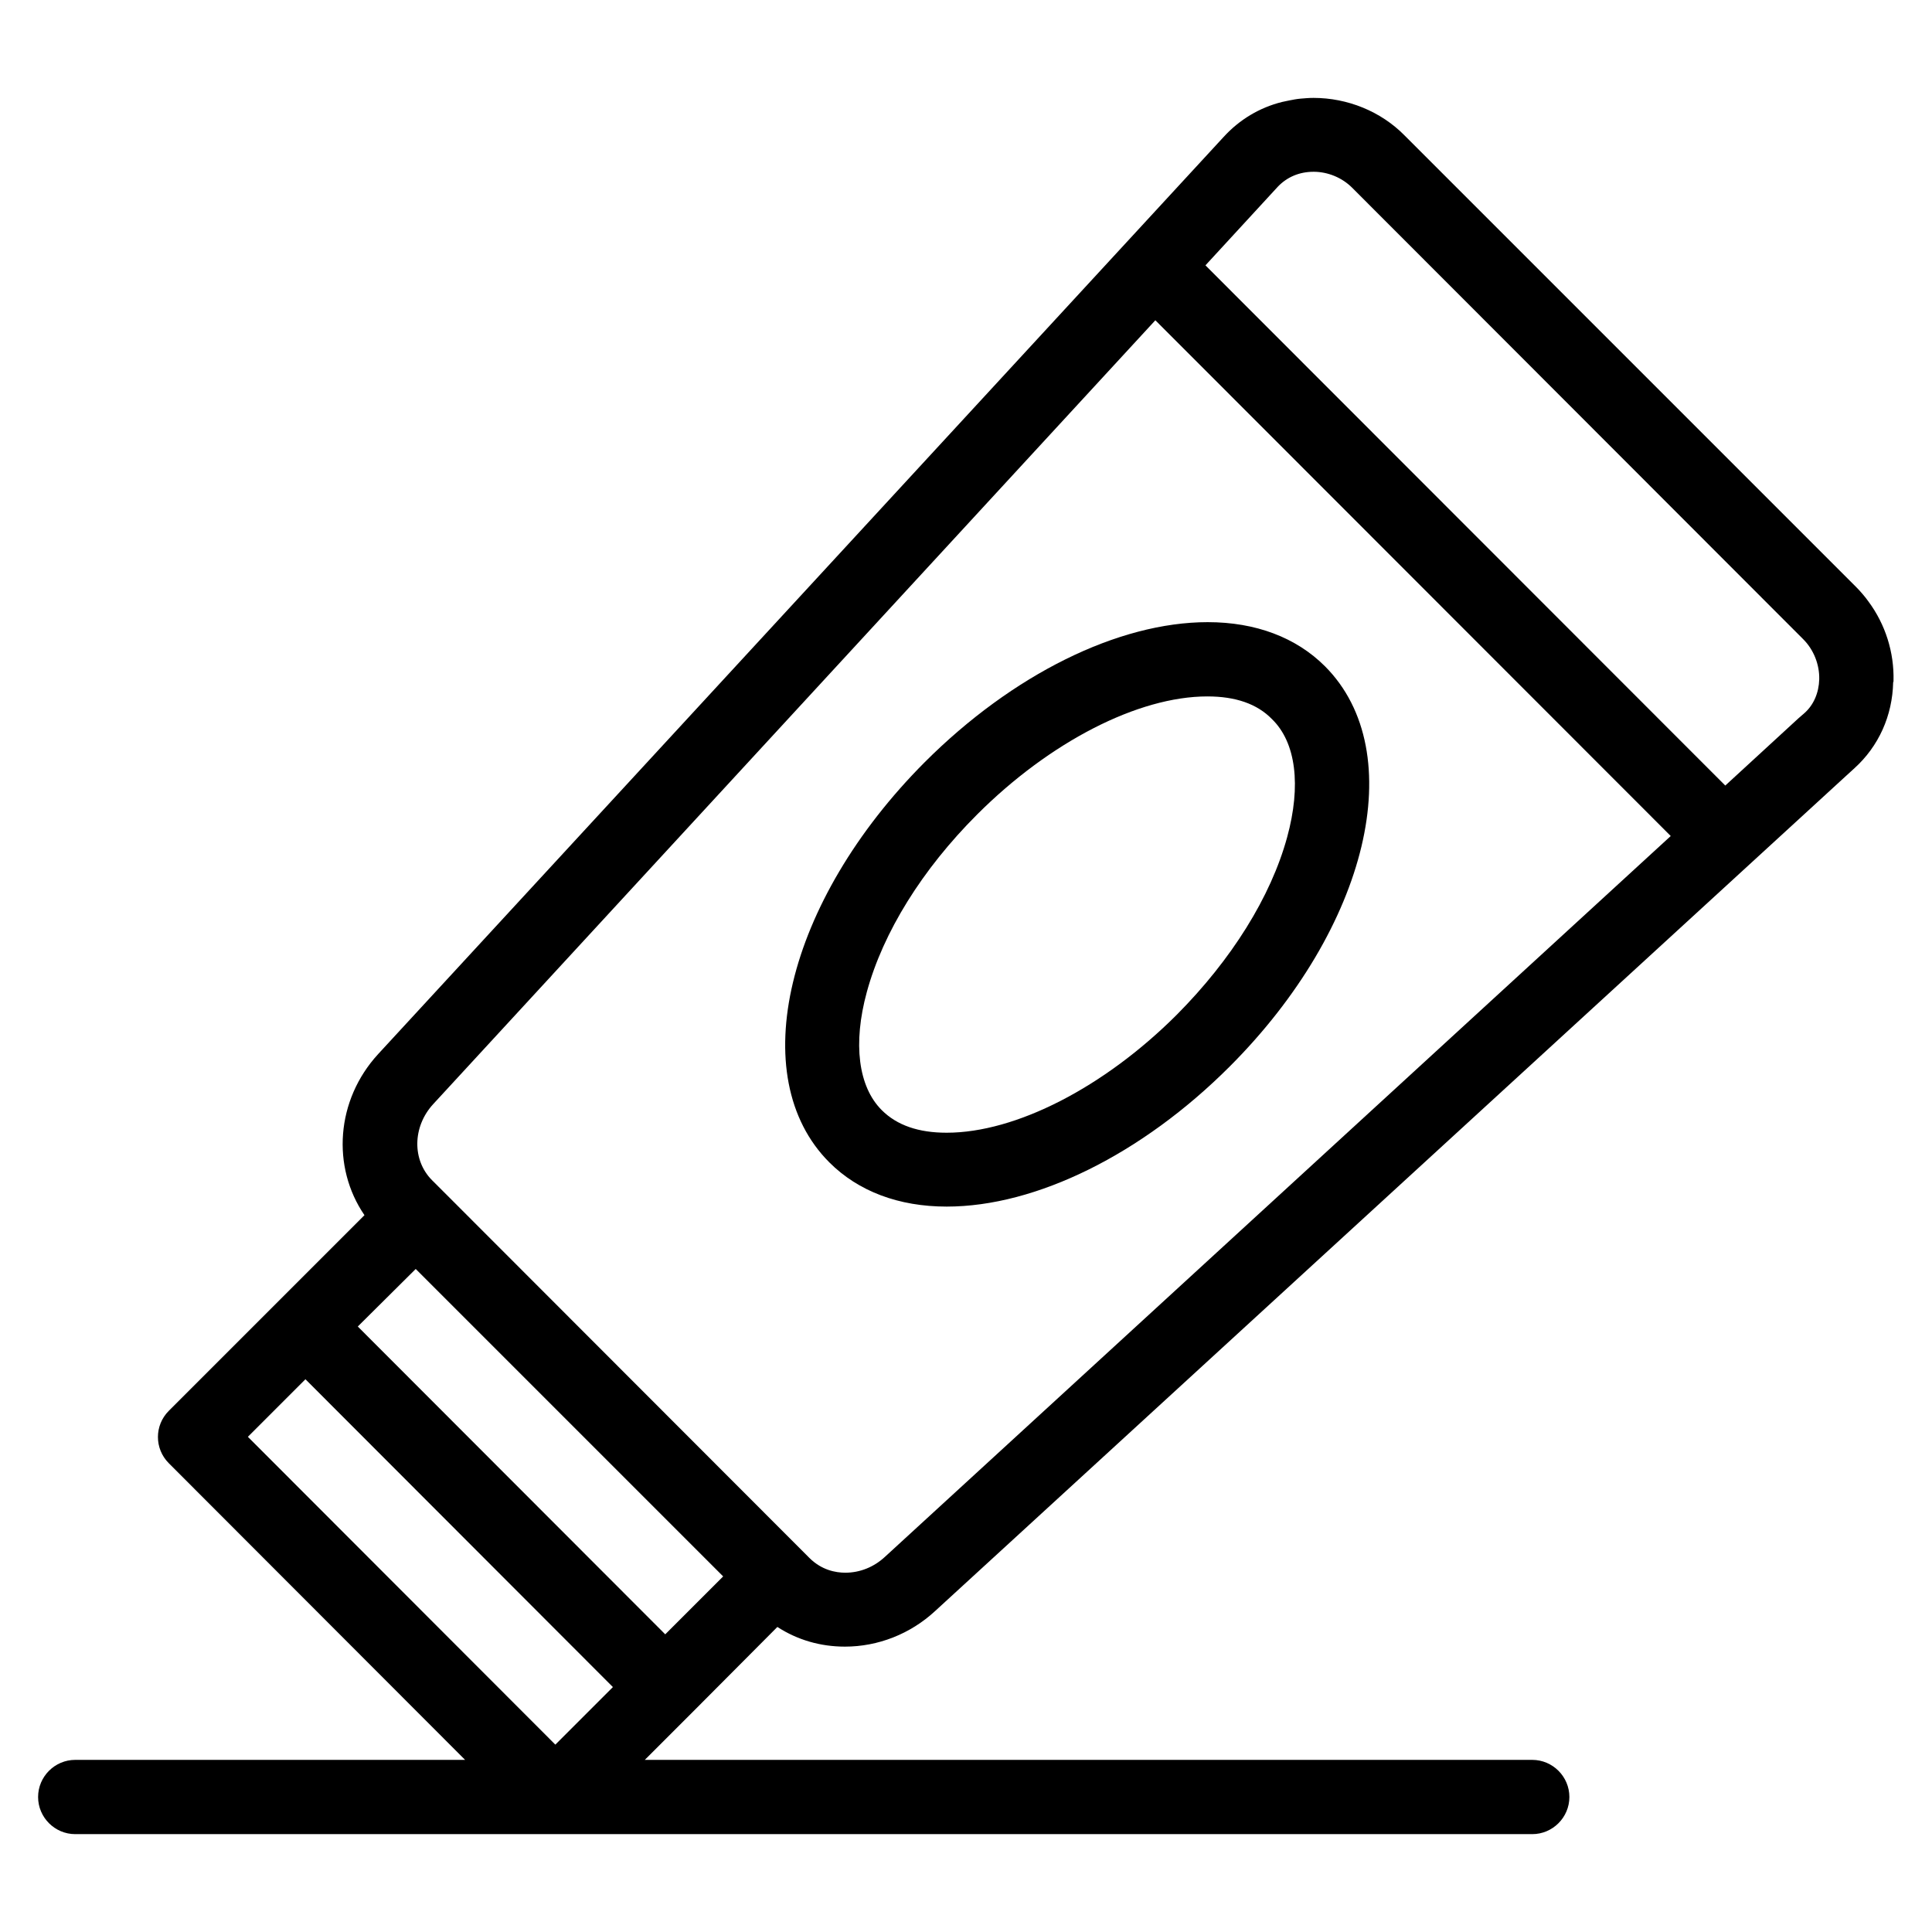
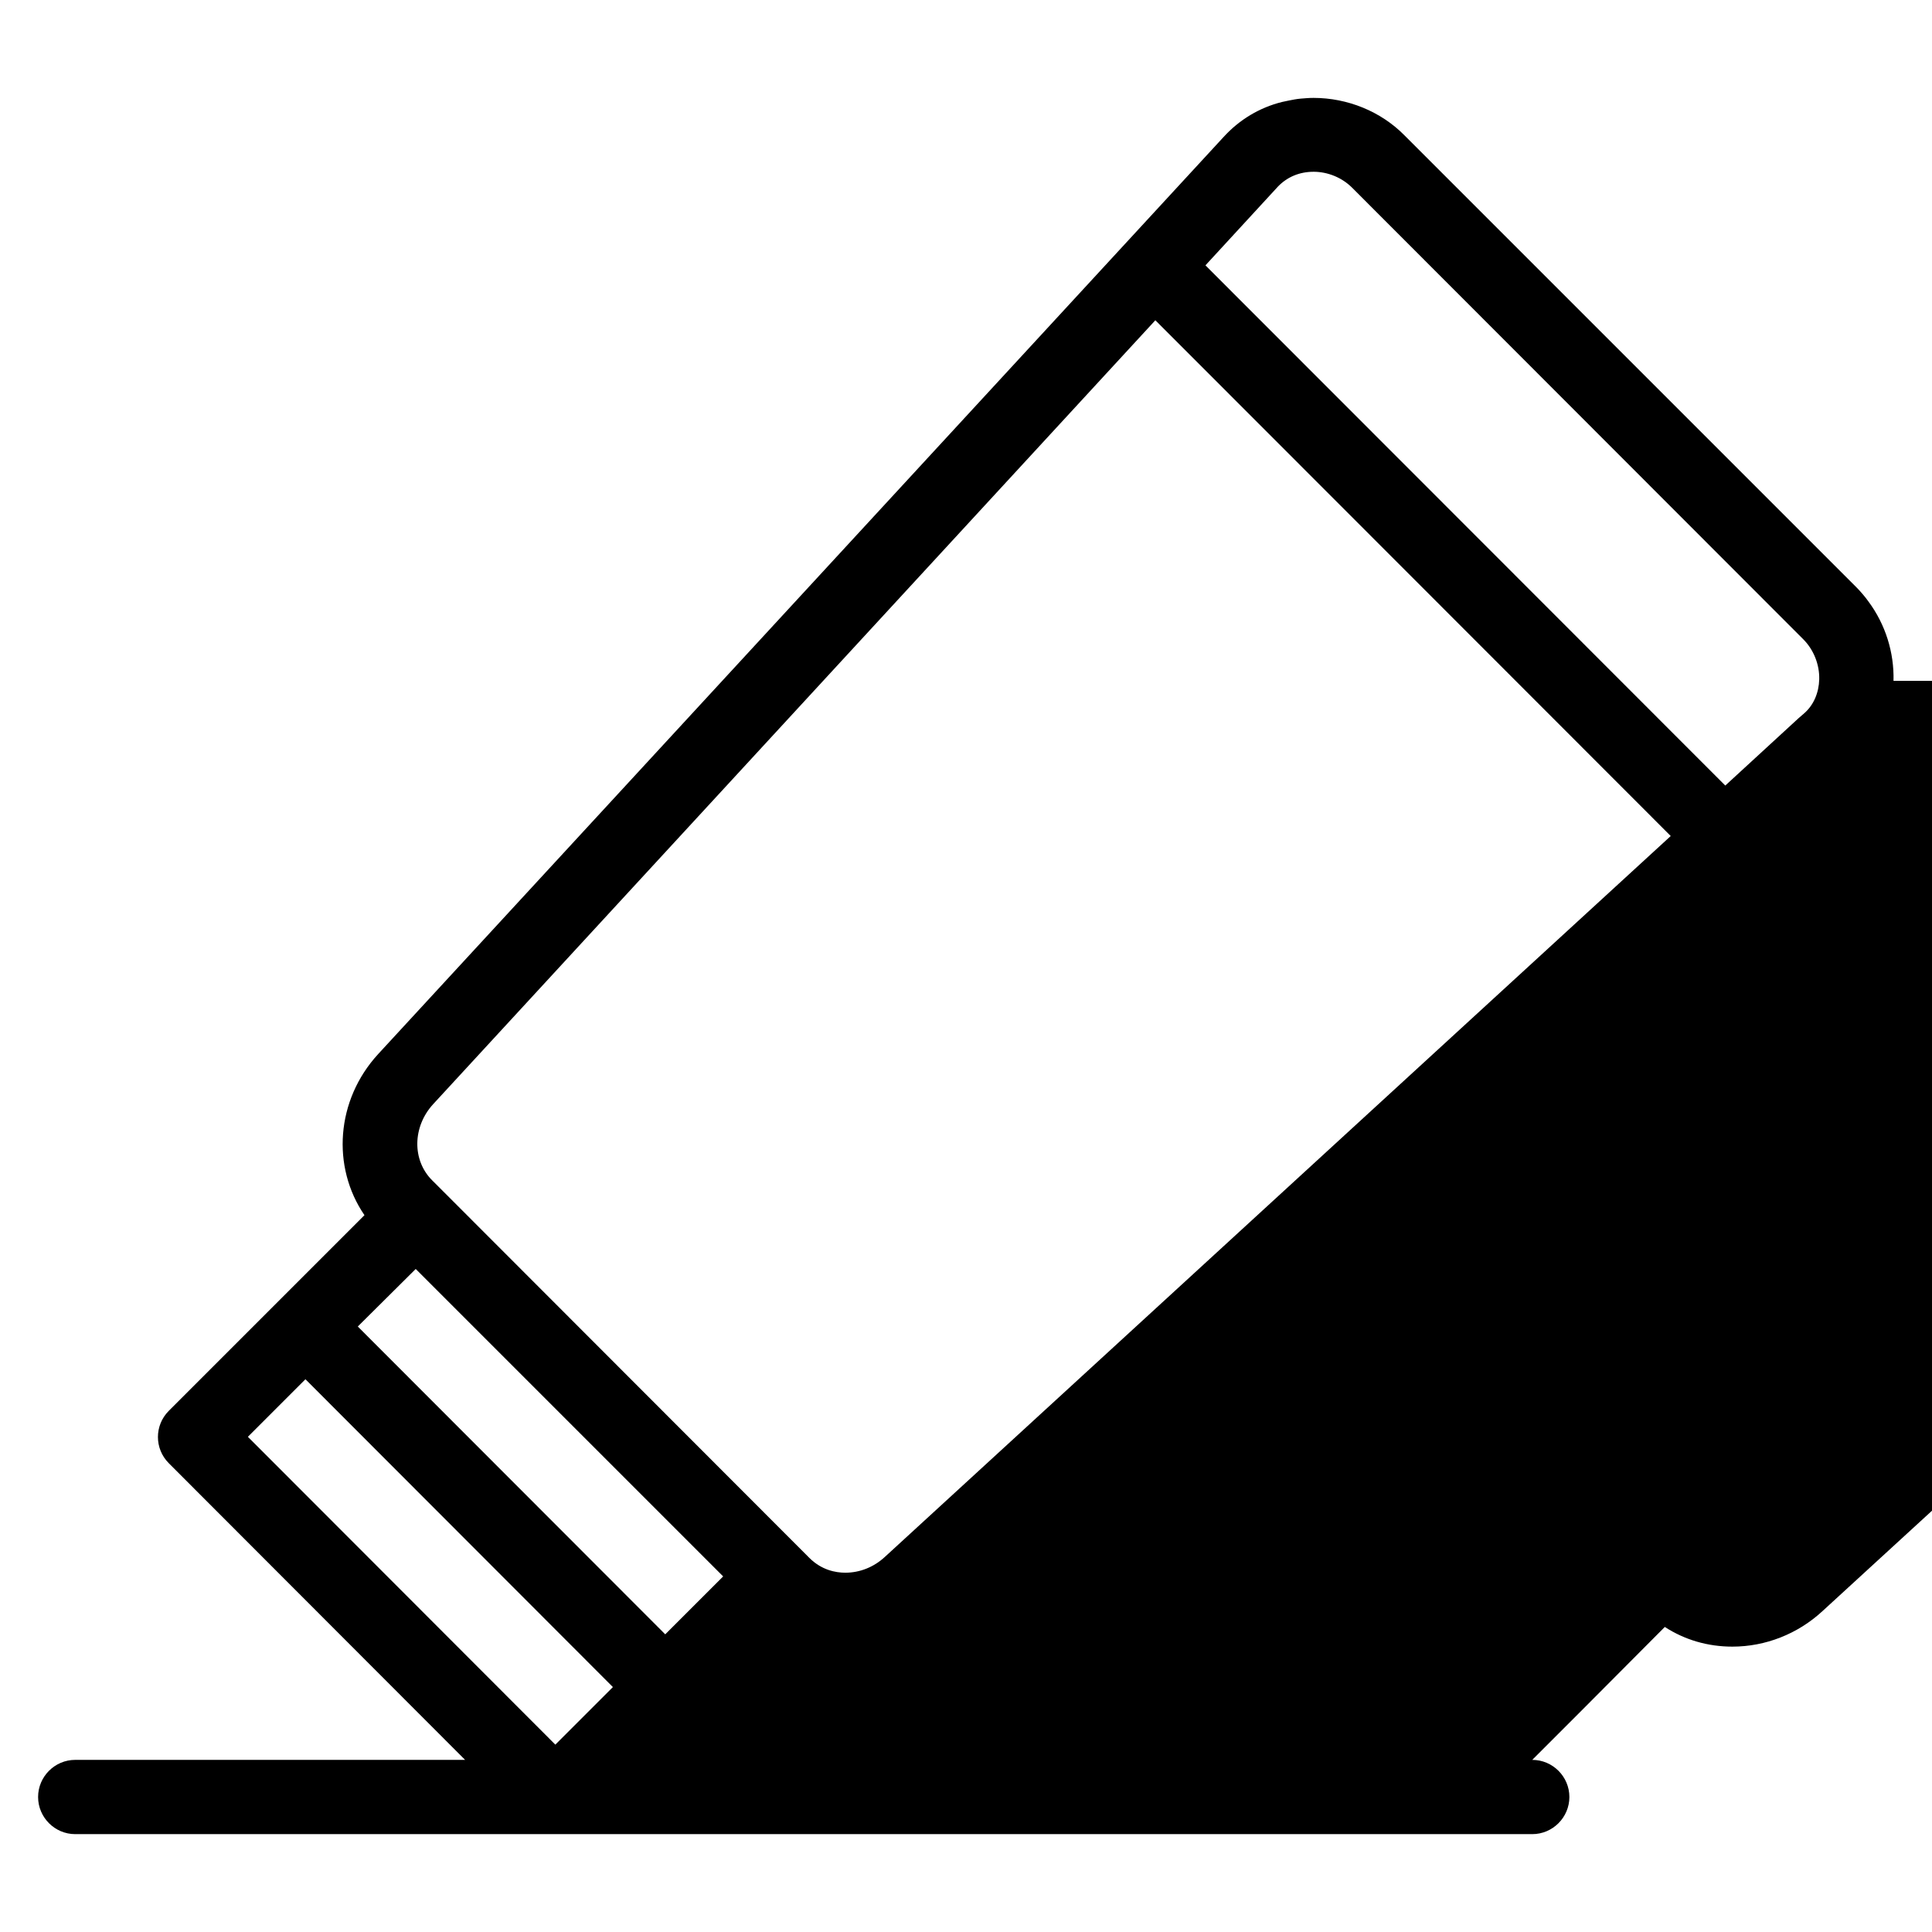
<svg xmlns="http://www.w3.org/2000/svg" fill="#000000" width="800px" height="800px" version="1.1" viewBox="144 144 512 512">
  <g>
-     <path d="m645.8 324.43c0.195-7.578-2.164-14.957-6.594-20.961-0.984-1.379-2.164-2.754-3.344-3.938l-119.65-119.65c-6.297-6.394-15.152-9.938-24.109-9.938-1.18 0-2.262 0.098-3.445 0.195-1.082 0.098-2.066 0.297-3.051 0.492-0.59 0.098-1.277 0.297-1.871 0.395-5.902 1.477-11.219 4.625-15.449 9.25l-224.06 243.05c-11.219 12.203-12.398 29.914-3.641 42.707l-51.855 51.855c-3.836 3.836-3.836 10.035 0 13.875l78.523 78.621h-103.32c-5.41 0-9.84 4.43-9.84 9.84s4.43 9.84 9.84 9.84h126.25 0.789 0.789 258.3c5.41 0 9.84-4.43 9.84-9.84s-4.43-9.84-9.84-9.84h-235.18l12.398-12.398 22.73-22.828c5.312 3.445 11.414 5.215 17.91 5.215 8.758 0 17.32-3.344 23.91-9.445l241.38-221.3 2.262-2.066c6.394-5.805 10.035-13.875 10.234-22.73 0.098-0.195 0.098-0.293 0.098-0.395zm-153.7-134.91c3.836 0 7.578 1.574 10.234 4.231l119.55 119.66c2.754 2.754 4.328 6.691 4.231 10.629-0.098 3.543-1.477 6.789-3.938 8.953l-1.477 1.277-19.484 17.91-137.76-137.86 19.195-20.859c2.457-2.559 5.707-3.938 9.445-3.938zm-237.93 290.77 81.477 81.477-15.352 15.348-81.477-81.574zm-29.223 29.227 81.477 81.574-15.254 15.254-81.477-81.574zm153.6 47.035c-2.953 2.754-6.691 4.231-10.527 4.231-2.559 0-6.297-0.688-9.543-3.938l-92.496-92.594-7.477-7.477c-5.312-5.312-5.215-14.168 0.297-20.172l191.38-207.73 136.58 136.68z" />
-     <path d="m495.15 320.59c-7.676-7.676-18.402-11.711-31.094-11.711-23.715 0-51.758 13.875-74.98 37.098-36.801 36.898-47.922 83.445-25.289 106.07 7.676 7.676 18.402 11.711 31.094 11.711 23.715 0 51.758-13.875 74.98-37.098 36.801-36.801 47.922-83.344 25.289-106.07zm-10.039 45.266c-4.328 15.844-14.762 32.473-29.227 47.035-19.285 19.285-42.707 31.293-61.008 31.293-7.477 0-13.188-1.969-17.219-6.004-6.199-6.199-7.676-17.613-3.938-31.293 4.328-15.844 14.66-32.473 29.227-47.035 19.285-19.285 42.707-31.293 61.008-31.293 7.477 0 13.188 1.969 17.121 6.004 6.398 6.199 7.777 17.613 4.035 31.293z" />
+     <path d="m645.8 324.43c0.195-7.578-2.164-14.957-6.594-20.961-0.984-1.379-2.164-2.754-3.344-3.938l-119.65-119.65c-6.297-6.394-15.152-9.938-24.109-9.938-1.18 0-2.262 0.098-3.445 0.195-1.082 0.098-2.066 0.297-3.051 0.492-0.59 0.098-1.277 0.297-1.871 0.395-5.902 1.477-11.219 4.625-15.449 9.25l-224.06 243.05c-11.219 12.203-12.398 29.914-3.641 42.707l-51.855 51.855c-3.836 3.836-3.836 10.035 0 13.875l78.523 78.621h-103.32c-5.41 0-9.84 4.43-9.84 9.84s4.43 9.84 9.84 9.84h126.25 0.789 0.789 258.3c5.41 0 9.84-4.43 9.84-9.84s-4.43-9.84-9.84-9.84l12.398-12.398 22.73-22.828c5.312 3.445 11.414 5.215 17.91 5.215 8.758 0 17.32-3.344 23.91-9.445l241.38-221.3 2.262-2.066c6.394-5.805 10.035-13.875 10.234-22.73 0.098-0.195 0.098-0.293 0.098-0.395zm-153.7-134.91c3.836 0 7.578 1.574 10.234 4.231l119.55 119.66c2.754 2.754 4.328 6.691 4.231 10.629-0.098 3.543-1.477 6.789-3.938 8.953l-1.477 1.277-19.484 17.91-137.76-137.86 19.195-20.859c2.457-2.559 5.707-3.938 9.445-3.938zm-237.93 290.77 81.477 81.477-15.352 15.348-81.477-81.574zm-29.223 29.227 81.477 81.574-15.254 15.254-81.477-81.574zm153.6 47.035c-2.953 2.754-6.691 4.231-10.527 4.231-2.559 0-6.297-0.688-9.543-3.938l-92.496-92.594-7.477-7.477c-5.312-5.312-5.215-14.168 0.297-20.172l191.38-207.73 136.58 136.68z" />
  </g>
</svg>